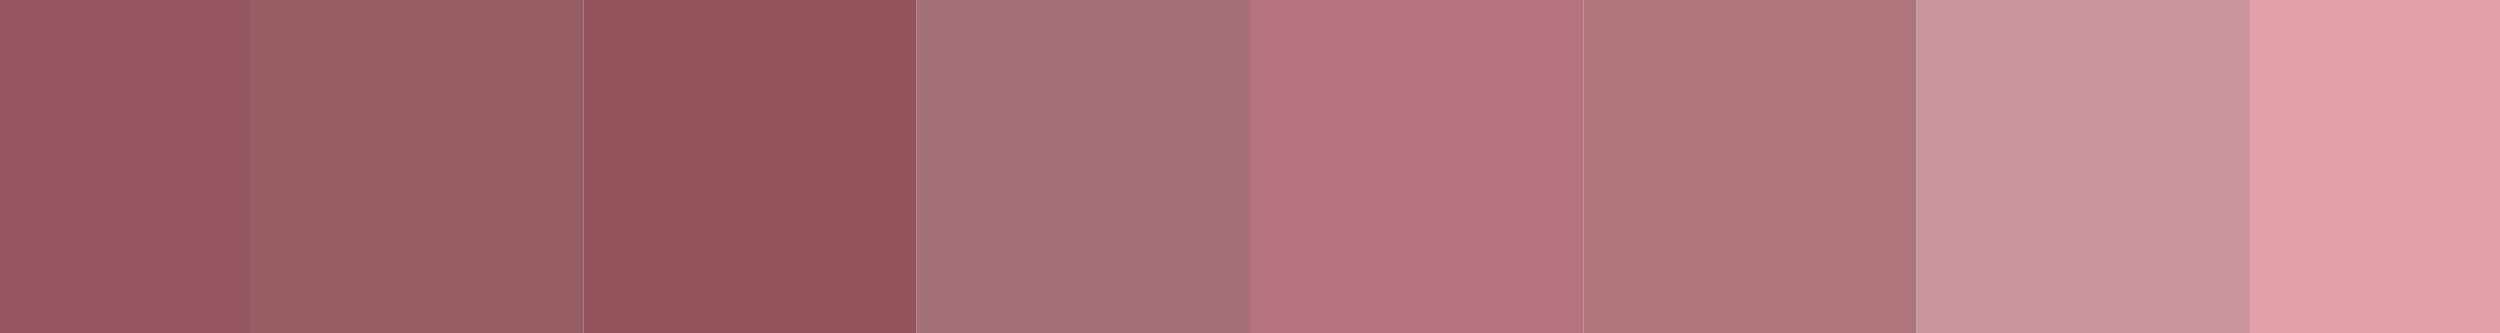
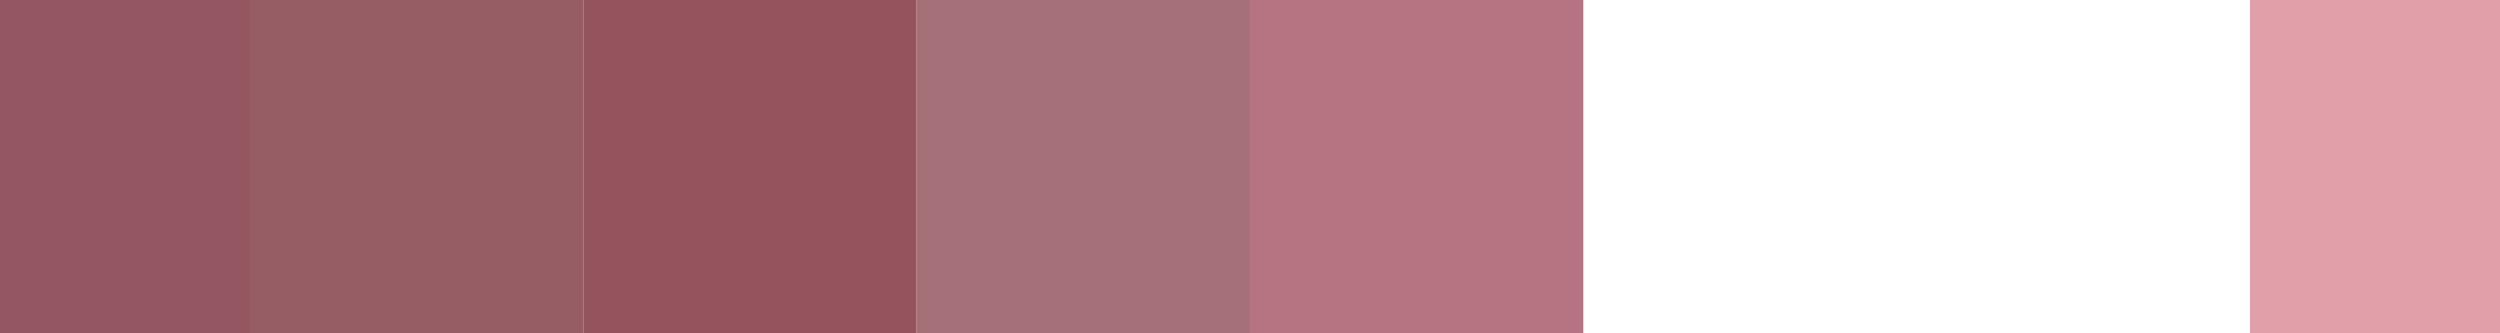
<svg xmlns="http://www.w3.org/2000/svg" width="60" height="8">
  <g filter="blur(12px)">
    <path fill="#945660" d="M-10-8H6V8h-16z" />
    <path fill="#965d65" d="M6-8h8V8H6z" />
    <path fill="#94545e" d="M14-8h8V8h-8z" />
    <path fill="#a57077" d="M22-8h8V8h-8z" />
    <path fill="#b5747f" d="M30-8h8V8h-8z" />
-     <path fill="#af757d" d="M38-8h8V8h-8z" />
-     <path fill="#c9969e" d="M46-8h8V8h-8z" />
    <path fill="#e1a0a9" d="M54-8h16V8H54z" />
  </g>
</svg>